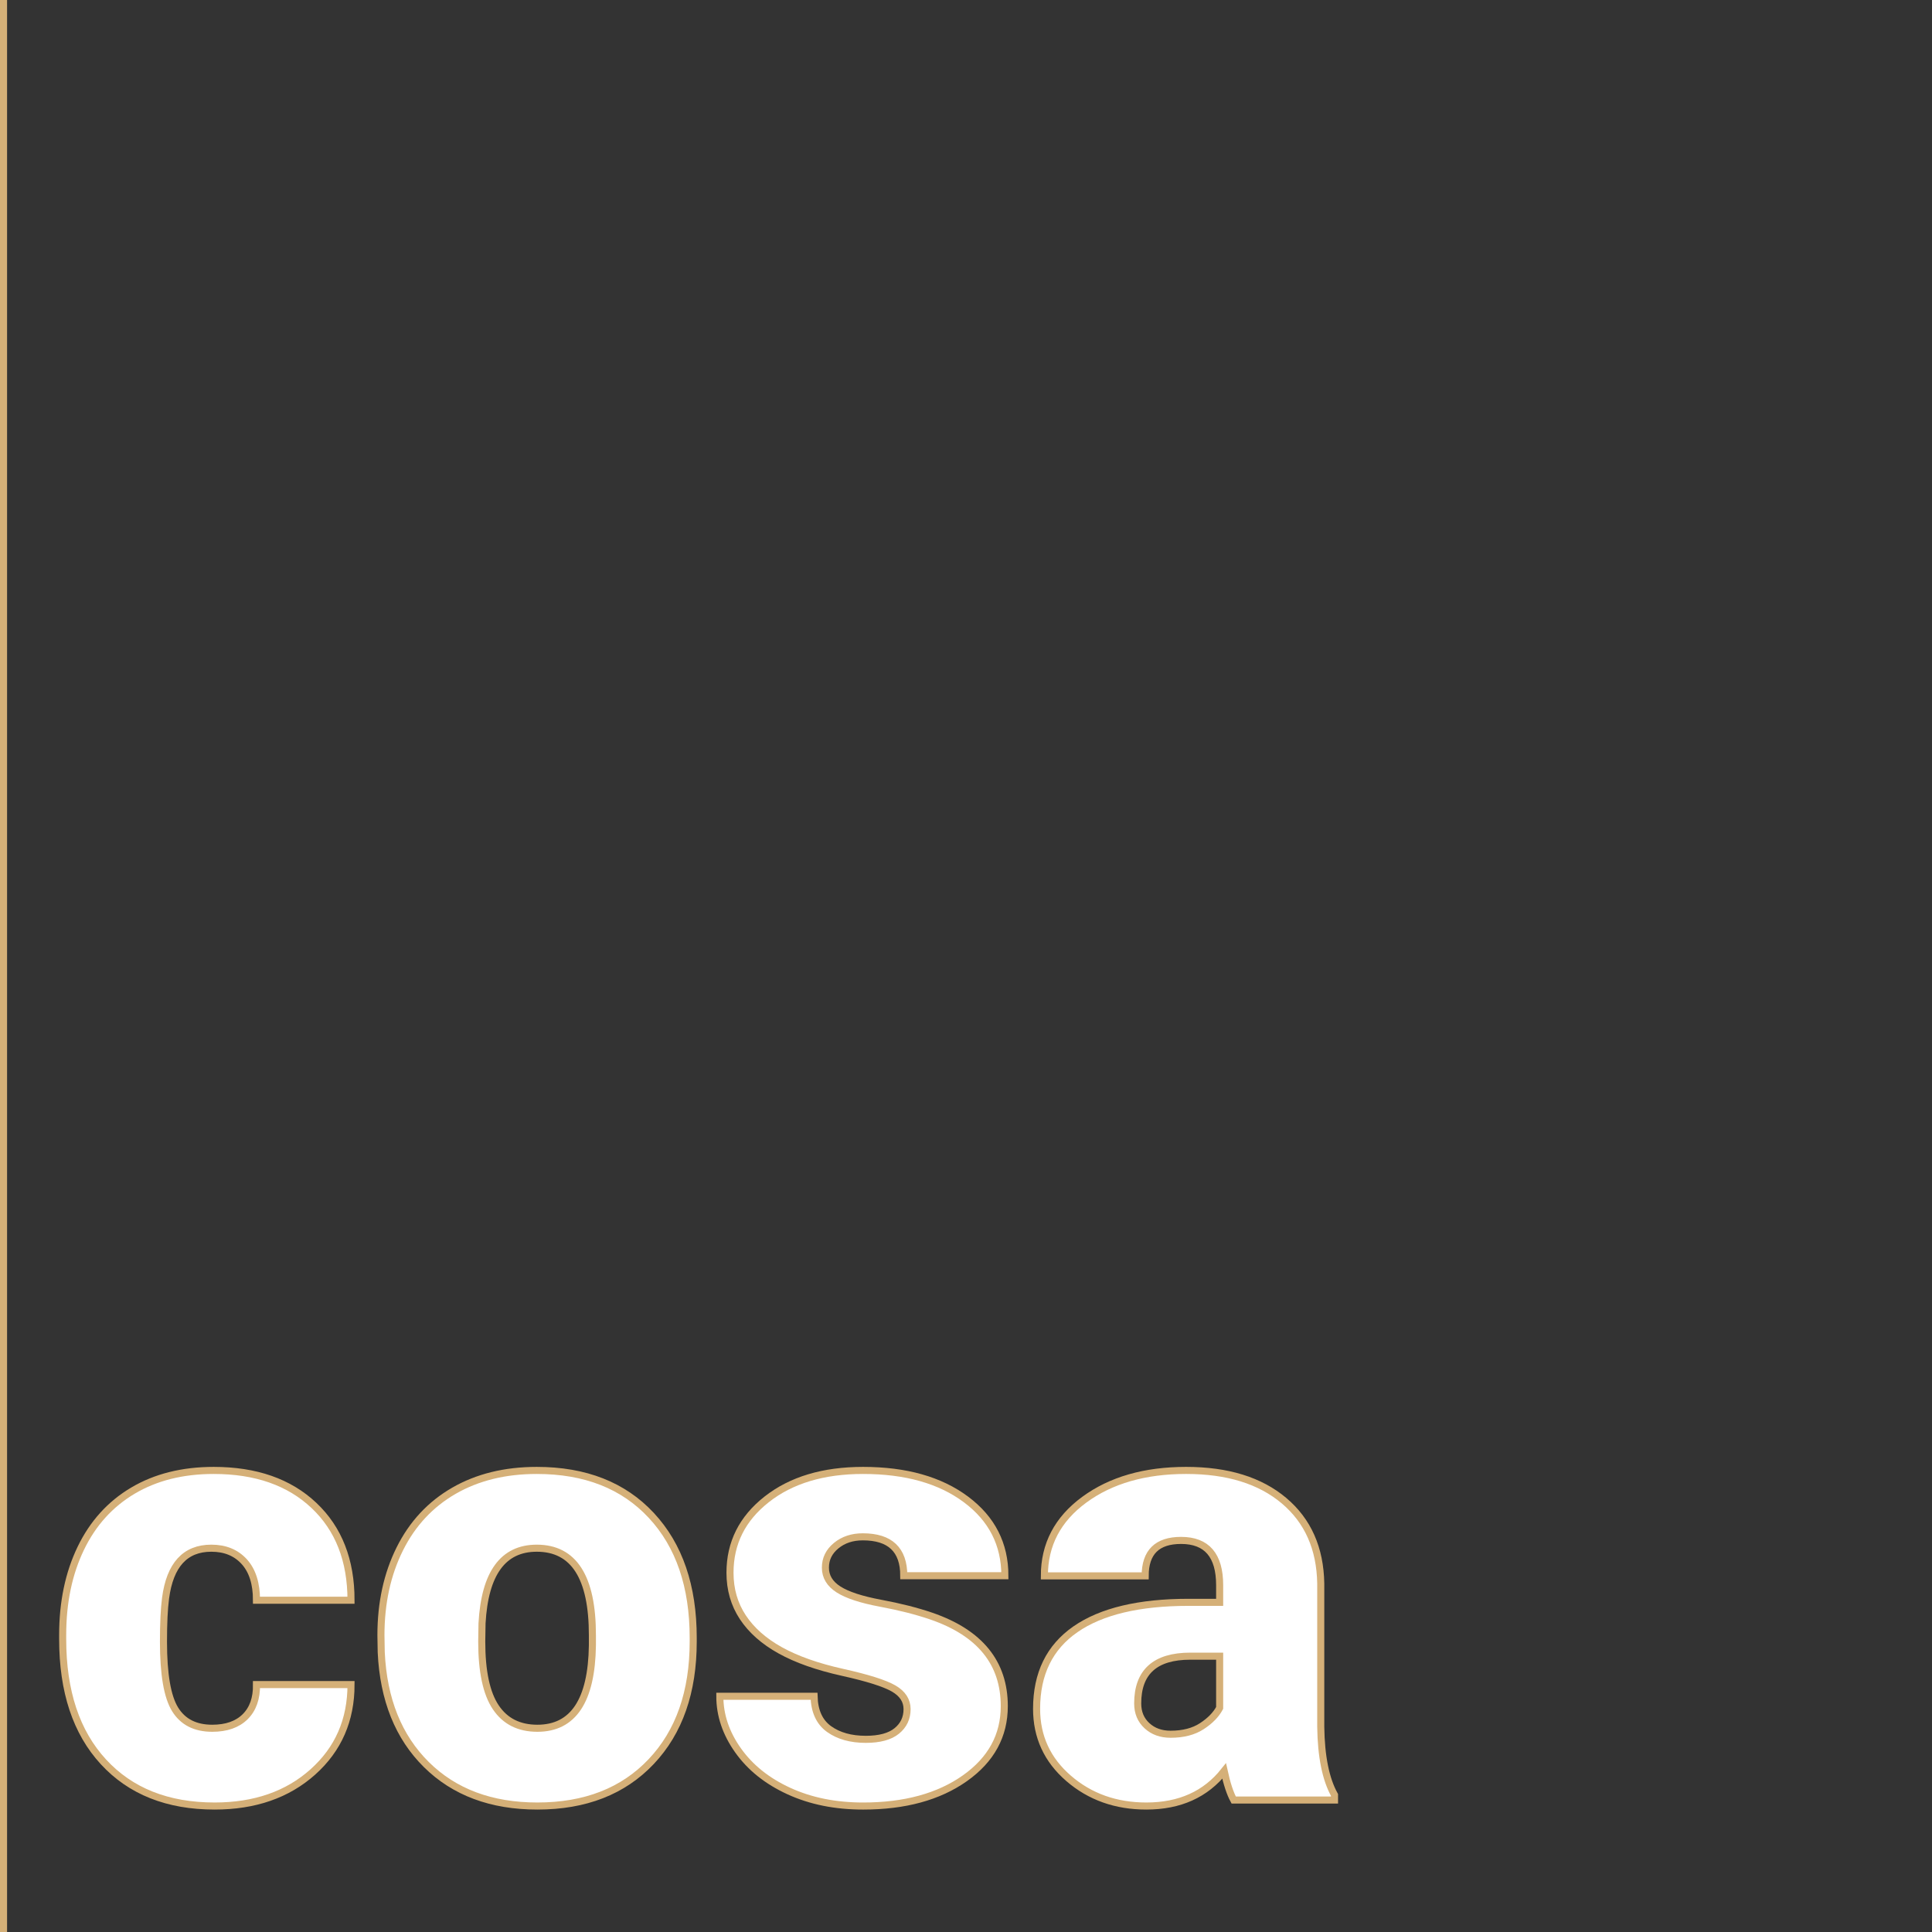
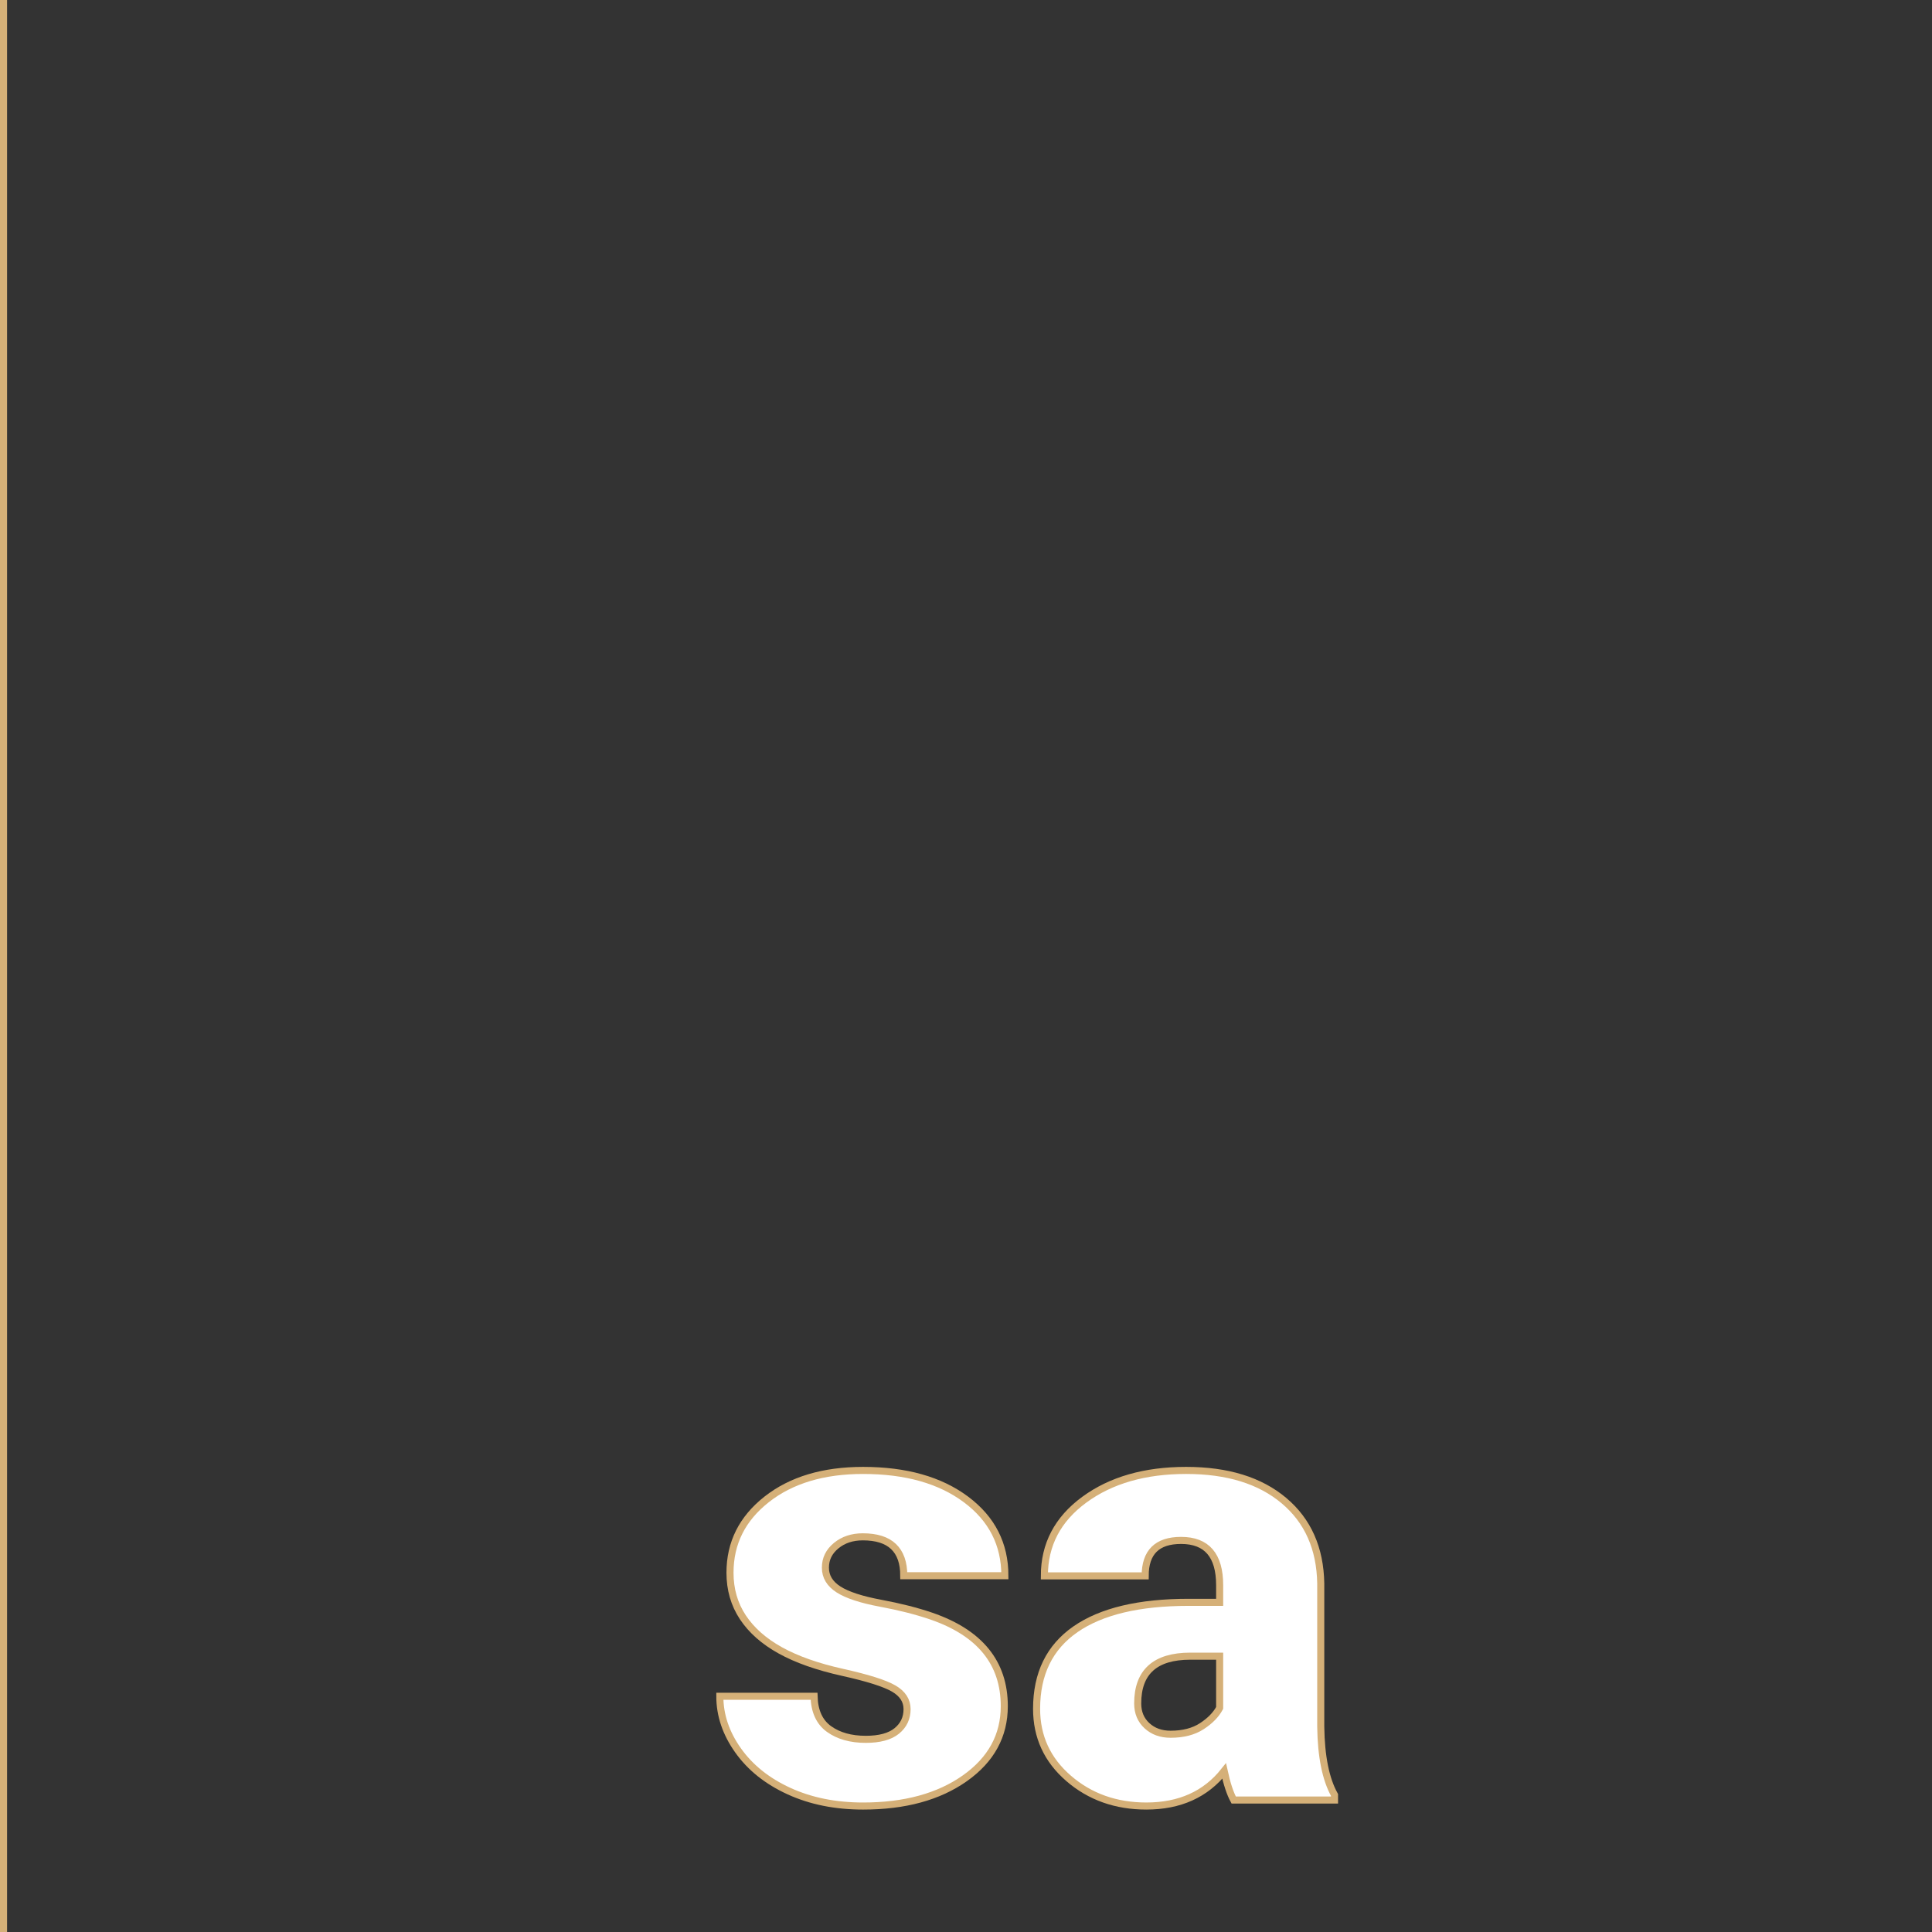
<svg xmlns="http://www.w3.org/2000/svg" version="1.1" id="Livello_1" x="0px" y="0px" width="820px" height="820px" viewBox="0 0 820 820" enable-background="new 0 0 820 820" xml:space="preserve">
  <rect x="0" y="0" width="820" height="820" fill="#333333" stroke="none" />
  <g>
-     <path fill="#FFFFFF" stroke="#D5B078" stroke-width="3" stroke-miterlimit="10" d="M90.078,733.526   c6.008,0,10.664-1.629,13.965-4.888c3.301-3.258,4.907-7.808,4.824-13.647h40.117c0,15.065-5.396,27.422-16.187,37.07   s-24.692,14.473-41.704,14.473c-19.976,0-35.718-6.263-47.227-18.789c-11.512-12.525-17.266-29.876-17.266-52.051v-1.777   c0-13.88,2.559-26.131,7.681-36.753c5.119-10.621,12.505-18.789,22.153-24.502s21.074-8.569,34.277-8.569   c17.856,0,32.033,4.951,42.529,14.854c10.493,9.902,15.742,23.317,15.742,40.244h-40.117c0-7.109-1.736-12.568-5.205-16.377   c-3.472-3.809-8.125-5.713-13.965-5.713c-11.089,0-17.563,7.067-19.424,21.201c-0.594,4.486-0.889,10.664-0.889,18.535   c0,13.796,1.65,23.359,4.951,28.691S82.883,733.526,90.078,733.526z" />
-     <path fill="#FFFFFF" stroke="#D5B078" stroke-width="3" stroke-miterlimit="10" d="M161.68,694.044   c0-13.711,2.666-25.919,7.998-36.626c5.332-10.706,12.99-18.937,22.979-24.692c9.985-5.755,21.709-8.633,35.166-8.633   c20.566,0,36.772,6.369,48.623,19.106c11.848,12.738,17.773,30.067,17.773,51.987v1.523c0,21.413-5.947,38.403-17.837,50.972   c-11.893,12.568-27.993,18.853-48.306,18.853c-19.551,0-35.252-5.86-47.1-17.583c-11.851-11.722-18.24-27.612-19.17-47.671   L161.68,694.044z M204.463,696.71c0,12.695,1.987,22.006,5.967,27.93c3.977,5.925,9.858,8.887,17.646,8.887   c15.234,0,23.02-11.722,23.359-35.166v-4.316c0-24.629-7.871-36.943-23.613-36.943c-14.305,0-22.049,10.622-23.232,31.865   L204.463,696.71z" />
    <path fill="#FFFFFF" stroke="#D5B078" stroke-width="3" stroke-miterlimit="10" d="M384.99,725.401c0-3.639-1.904-6.559-5.713-8.76   c-3.809-2.2-11.045-4.485-21.709-6.855c-10.664-2.369-19.468-5.479-26.406-9.331c-6.941-3.851-12.231-8.526-15.869-14.028   c-3.641-5.501-5.459-11.807-5.459-18.916c0-12.61,5.205-22.999,15.615-31.167c10.41-8.167,24.035-12.251,40.879-12.251   c18.11,0,32.668,4.105,43.672,12.314c11.001,8.21,16.504,19.001,16.504,32.373h-42.91c0-11.002-5.799-16.504-17.393-16.504   c-4.487,0-8.252,1.249-11.299,3.745c-3.047,2.497-4.57,5.607-4.57,9.331c0,3.809,1.86,6.898,5.586,9.268   c3.723,2.37,9.668,4.316,17.837,5.84c8.166,1.523,15.339,3.344,21.519,5.459c20.649,7.109,30.977,19.848,30.977,38.213   c0,12.526-5.566,22.725-16.694,30.596c-11.131,7.871-25.54,11.807-43.228,11.807c-11.766,0-22.261-2.117-31.484-6.348   c-9.227-4.231-16.421-9.986-21.582-17.266c-5.164-7.278-7.744-14.938-7.744-22.979h39.99c0.168,6.348,2.285,10.981,6.348,13.901   s9.268,4.38,15.615,4.38c5.84,0,10.22-1.185,13.14-3.555C383.53,732.3,384.99,729.21,384.99,725.401z" />
    <path fill="#FFFFFF" stroke="#D5B078" stroke-width="3" stroke-miterlimit="10" d="M523.623,763.995   c-1.523-2.793-2.879-6.897-4.062-12.314c-7.871,9.902-18.875,14.854-33.008,14.854c-12.949,0-23.953-3.914-33.008-11.743   c-9.058-7.828-13.584-17.667-13.584-29.517c0-14.896,5.5-26.152,16.504-33.77c11.001-7.617,26.997-11.426,47.988-11.426h13.203   v-7.272c0-12.671-5.459-19.007-16.377-19.007c-10.156,0-15.234,5.019-15.234,15.054h-42.783c0-13.271,5.649-24.05,16.948-32.333   c11.299-8.284,25.708-12.428,43.228-12.428s31.357,4.274,41.514,12.822c10.156,8.549,15.361,20.271,15.615,35.166v60.811   c0.168,12.611,2.114,22.26,5.84,28.945v2.158H523.623z M496.836,736.065c5.332,0,9.753-1.143,13.267-3.428   c3.511-2.285,6.03-4.866,7.554-7.744v-21.963h-12.441c-14.897,0-22.344,6.687-22.344,20.059c0,3.894,1.311,7.046,3.936,9.458   C489.429,734.859,492.773,736.065,496.836,736.065z" />
  </g>
  <line fill="none" stroke="#D5B078" stroke-width="3" stroke-miterlimit="10" x1="1.5" y1="0" x2="1.5" y2="820" />
</svg>